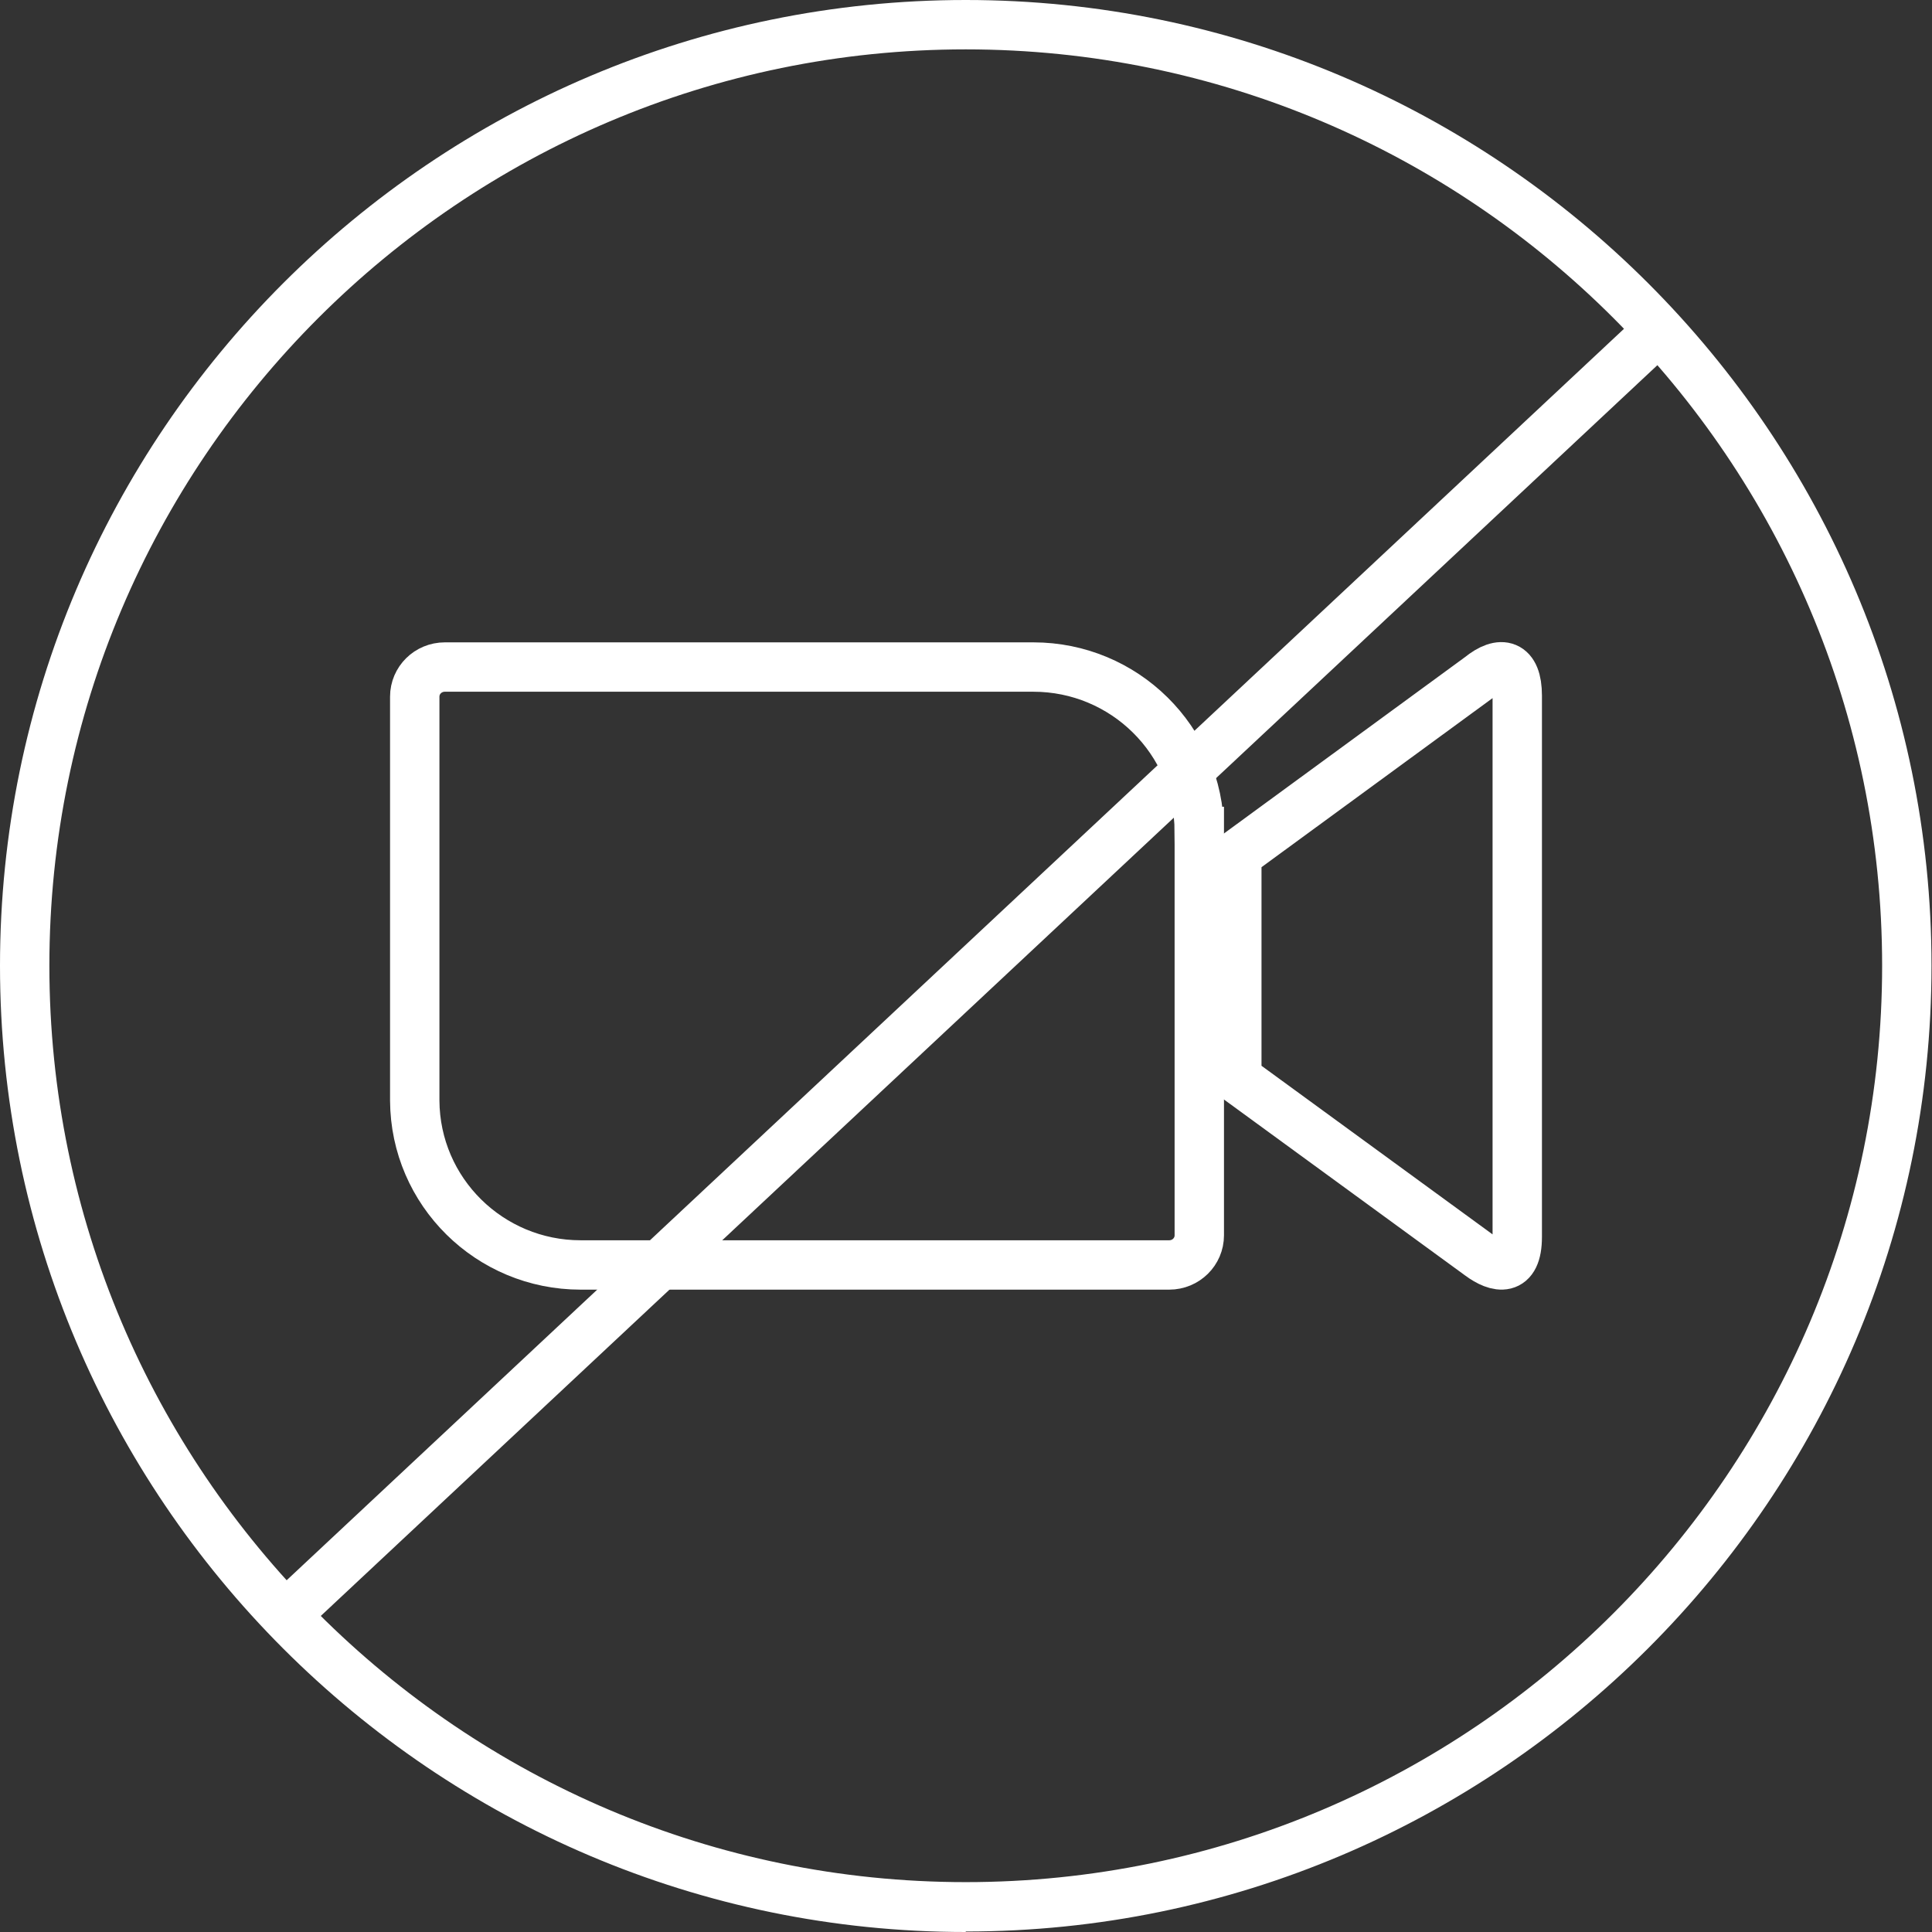
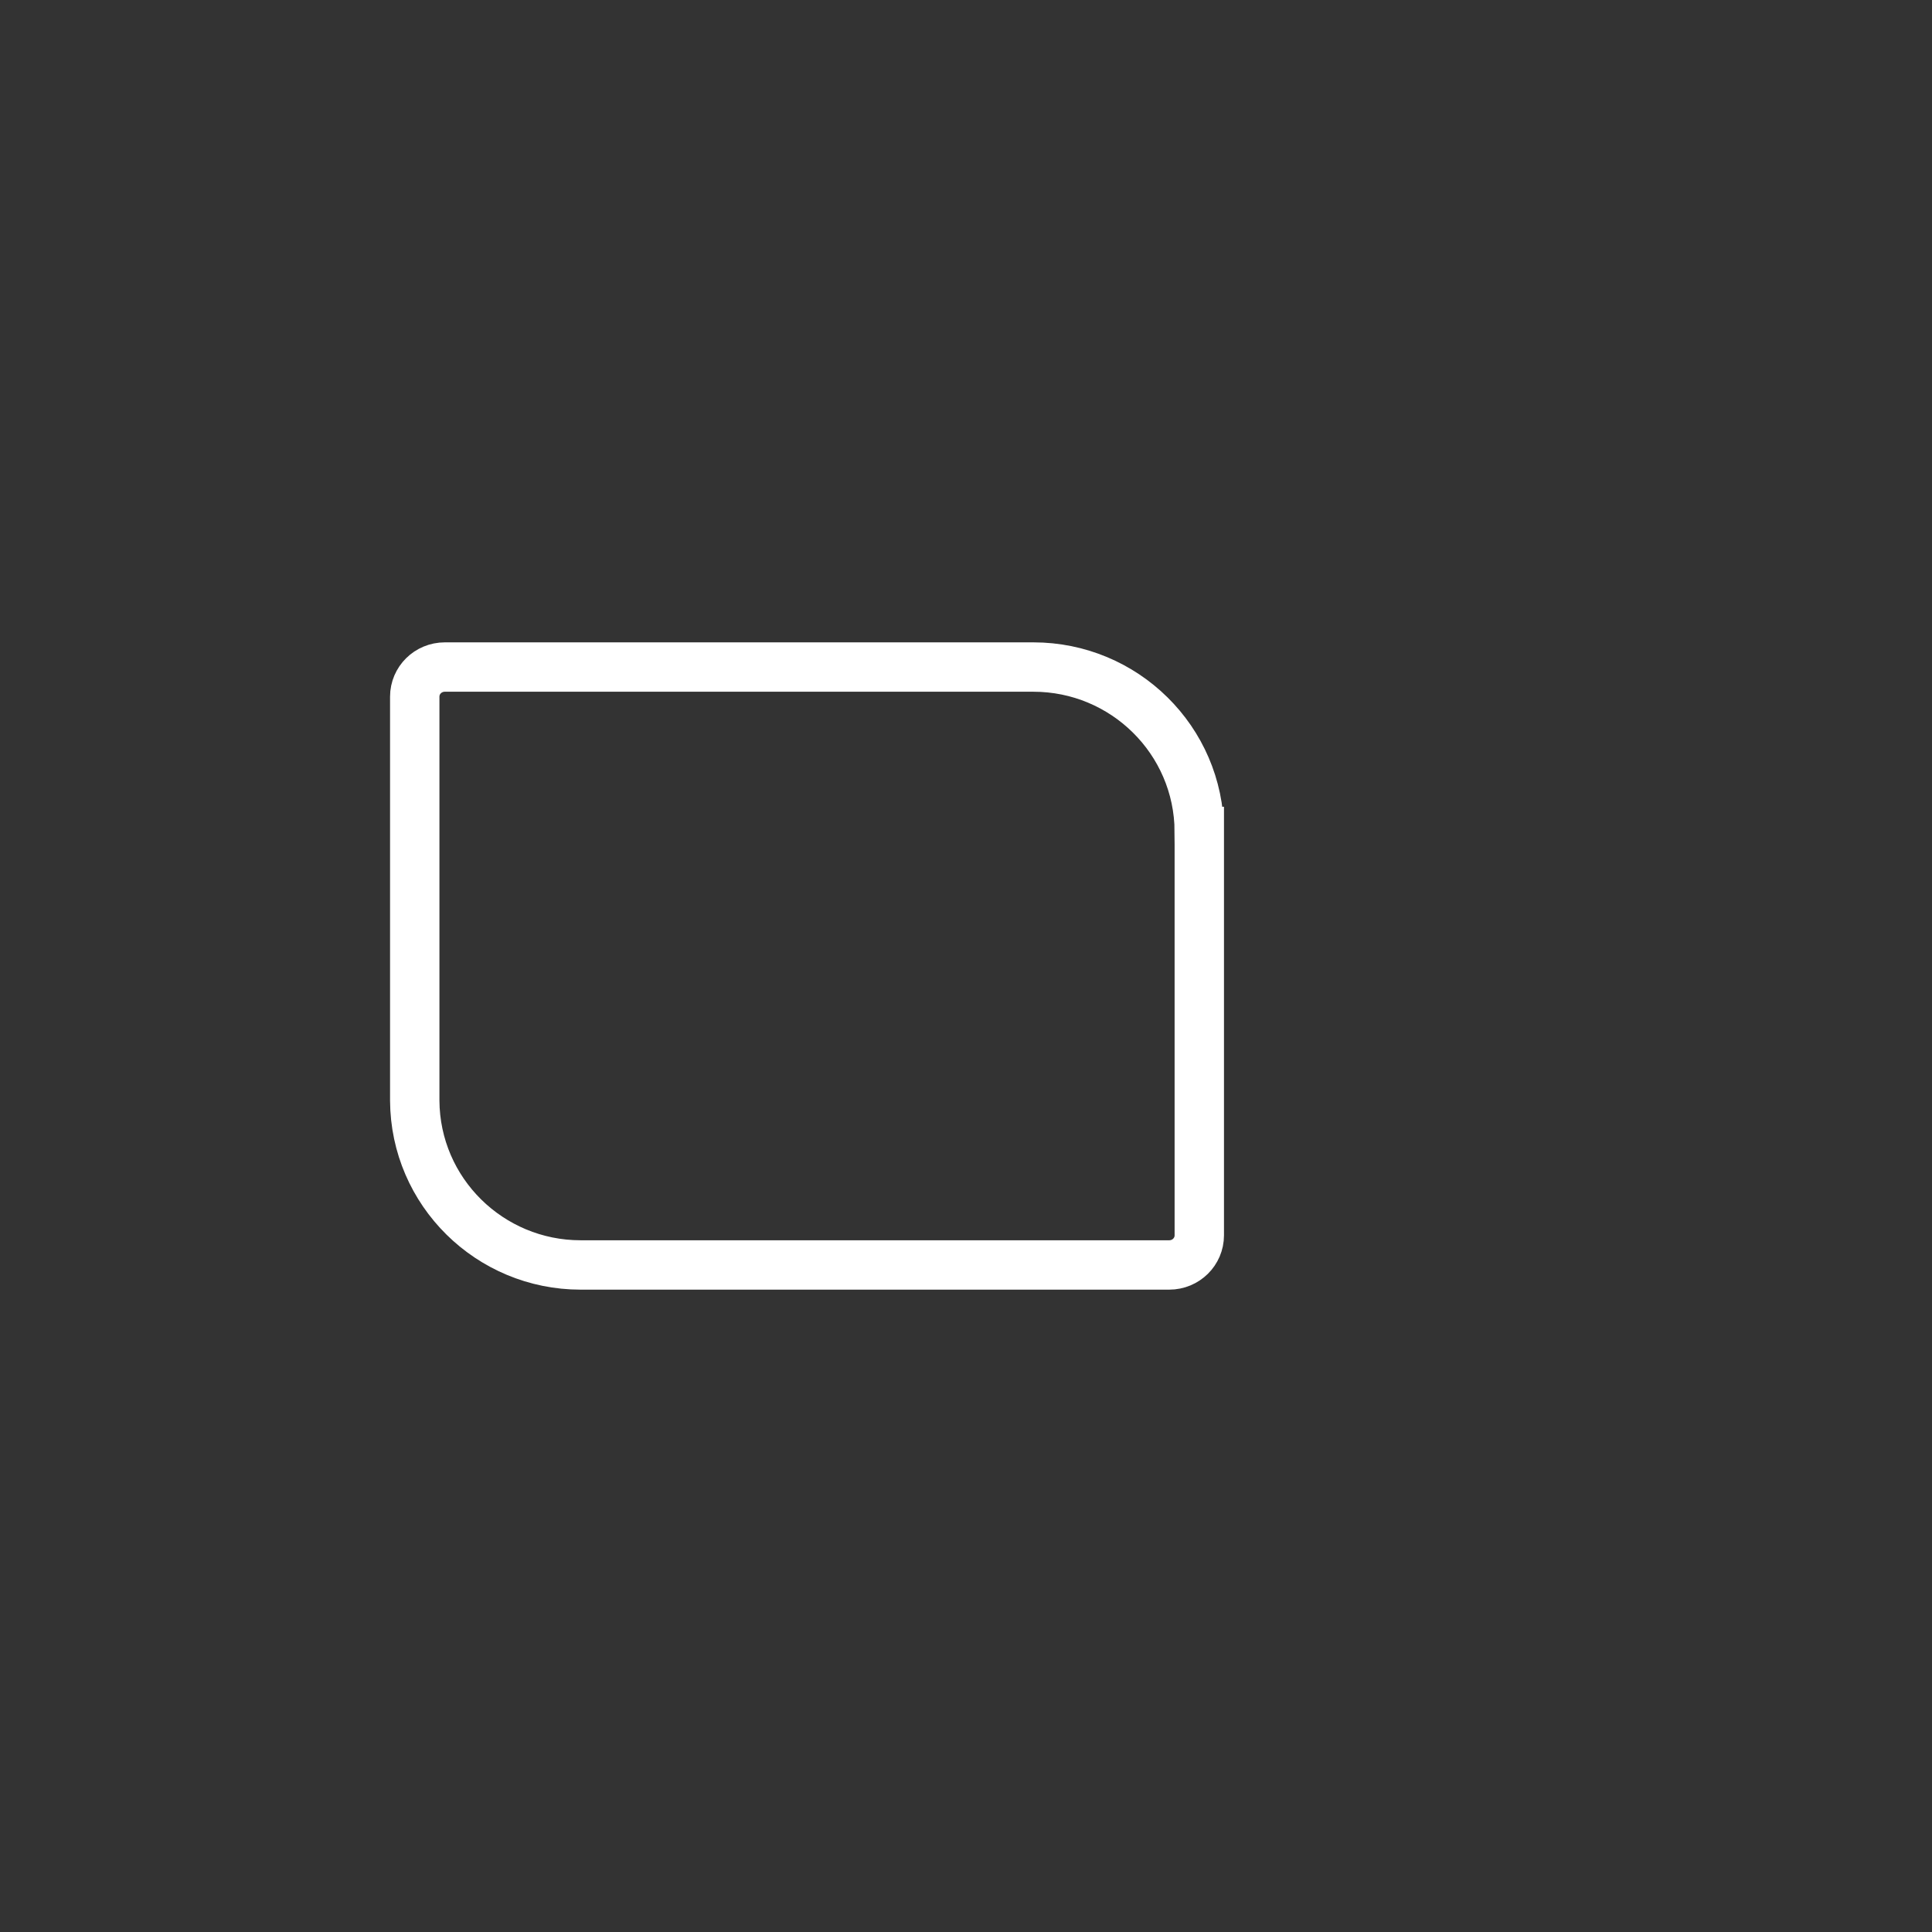
<svg xmlns="http://www.w3.org/2000/svg" id="_Слой_2" viewBox="0 0 39.13 39.13">
  <rect x="0" y="0" width="39.13" height="39.13" fill="#333333" stroke="none" />
  <defs>
    <style>.cls-1{fill:#fff;}.cls-2{fill:none;stroke:#fff;stroke-miterlimit:10;}</style>
  </defs>
  <g id="_Слой_1-2">
    <g>
      <g>
-         <path class="cls-1" d="M19.56,39.13C8.78,39.13,0,30.35,0,19.56S8.78,0,19.56,0s19.56,8.78,19.56,19.56-8.78,19.56-19.56,19.56ZM19.56,1C9.33,1,1,9.33,1,19.56s8.33,18.56,18.56,18.56,18.56-8.33,18.56-18.56S29.8,1,19.56,1Z" />
-         <rect class="cls-1" x=".63" y="19.2" width="38.12" height="1" transform="translate(-8.15 18.77) rotate(-43.1)" />
-       </g>
+         </g>
      <g>
        <path class="cls-2" d="M24.29,16.84v8.18c0,.33-.27,.6-.61,.6H11.76c-1.84,0-3.35-1.48-3.36-3.33V14.11c0-.33,.27-.6,.61-.6h11.92c1.84,0,3.35,1.48,3.36,3.33Z" />
-         <path class="cls-2" d="M30.73,14.08v10.97c0,.73-.41,.64-.76,.38l-4.92-3.59v-4.53l4.92-3.6c.43-.35,.76-.27,.76,.38Z" />
      </g>
    </g>
  </g>
</svg>